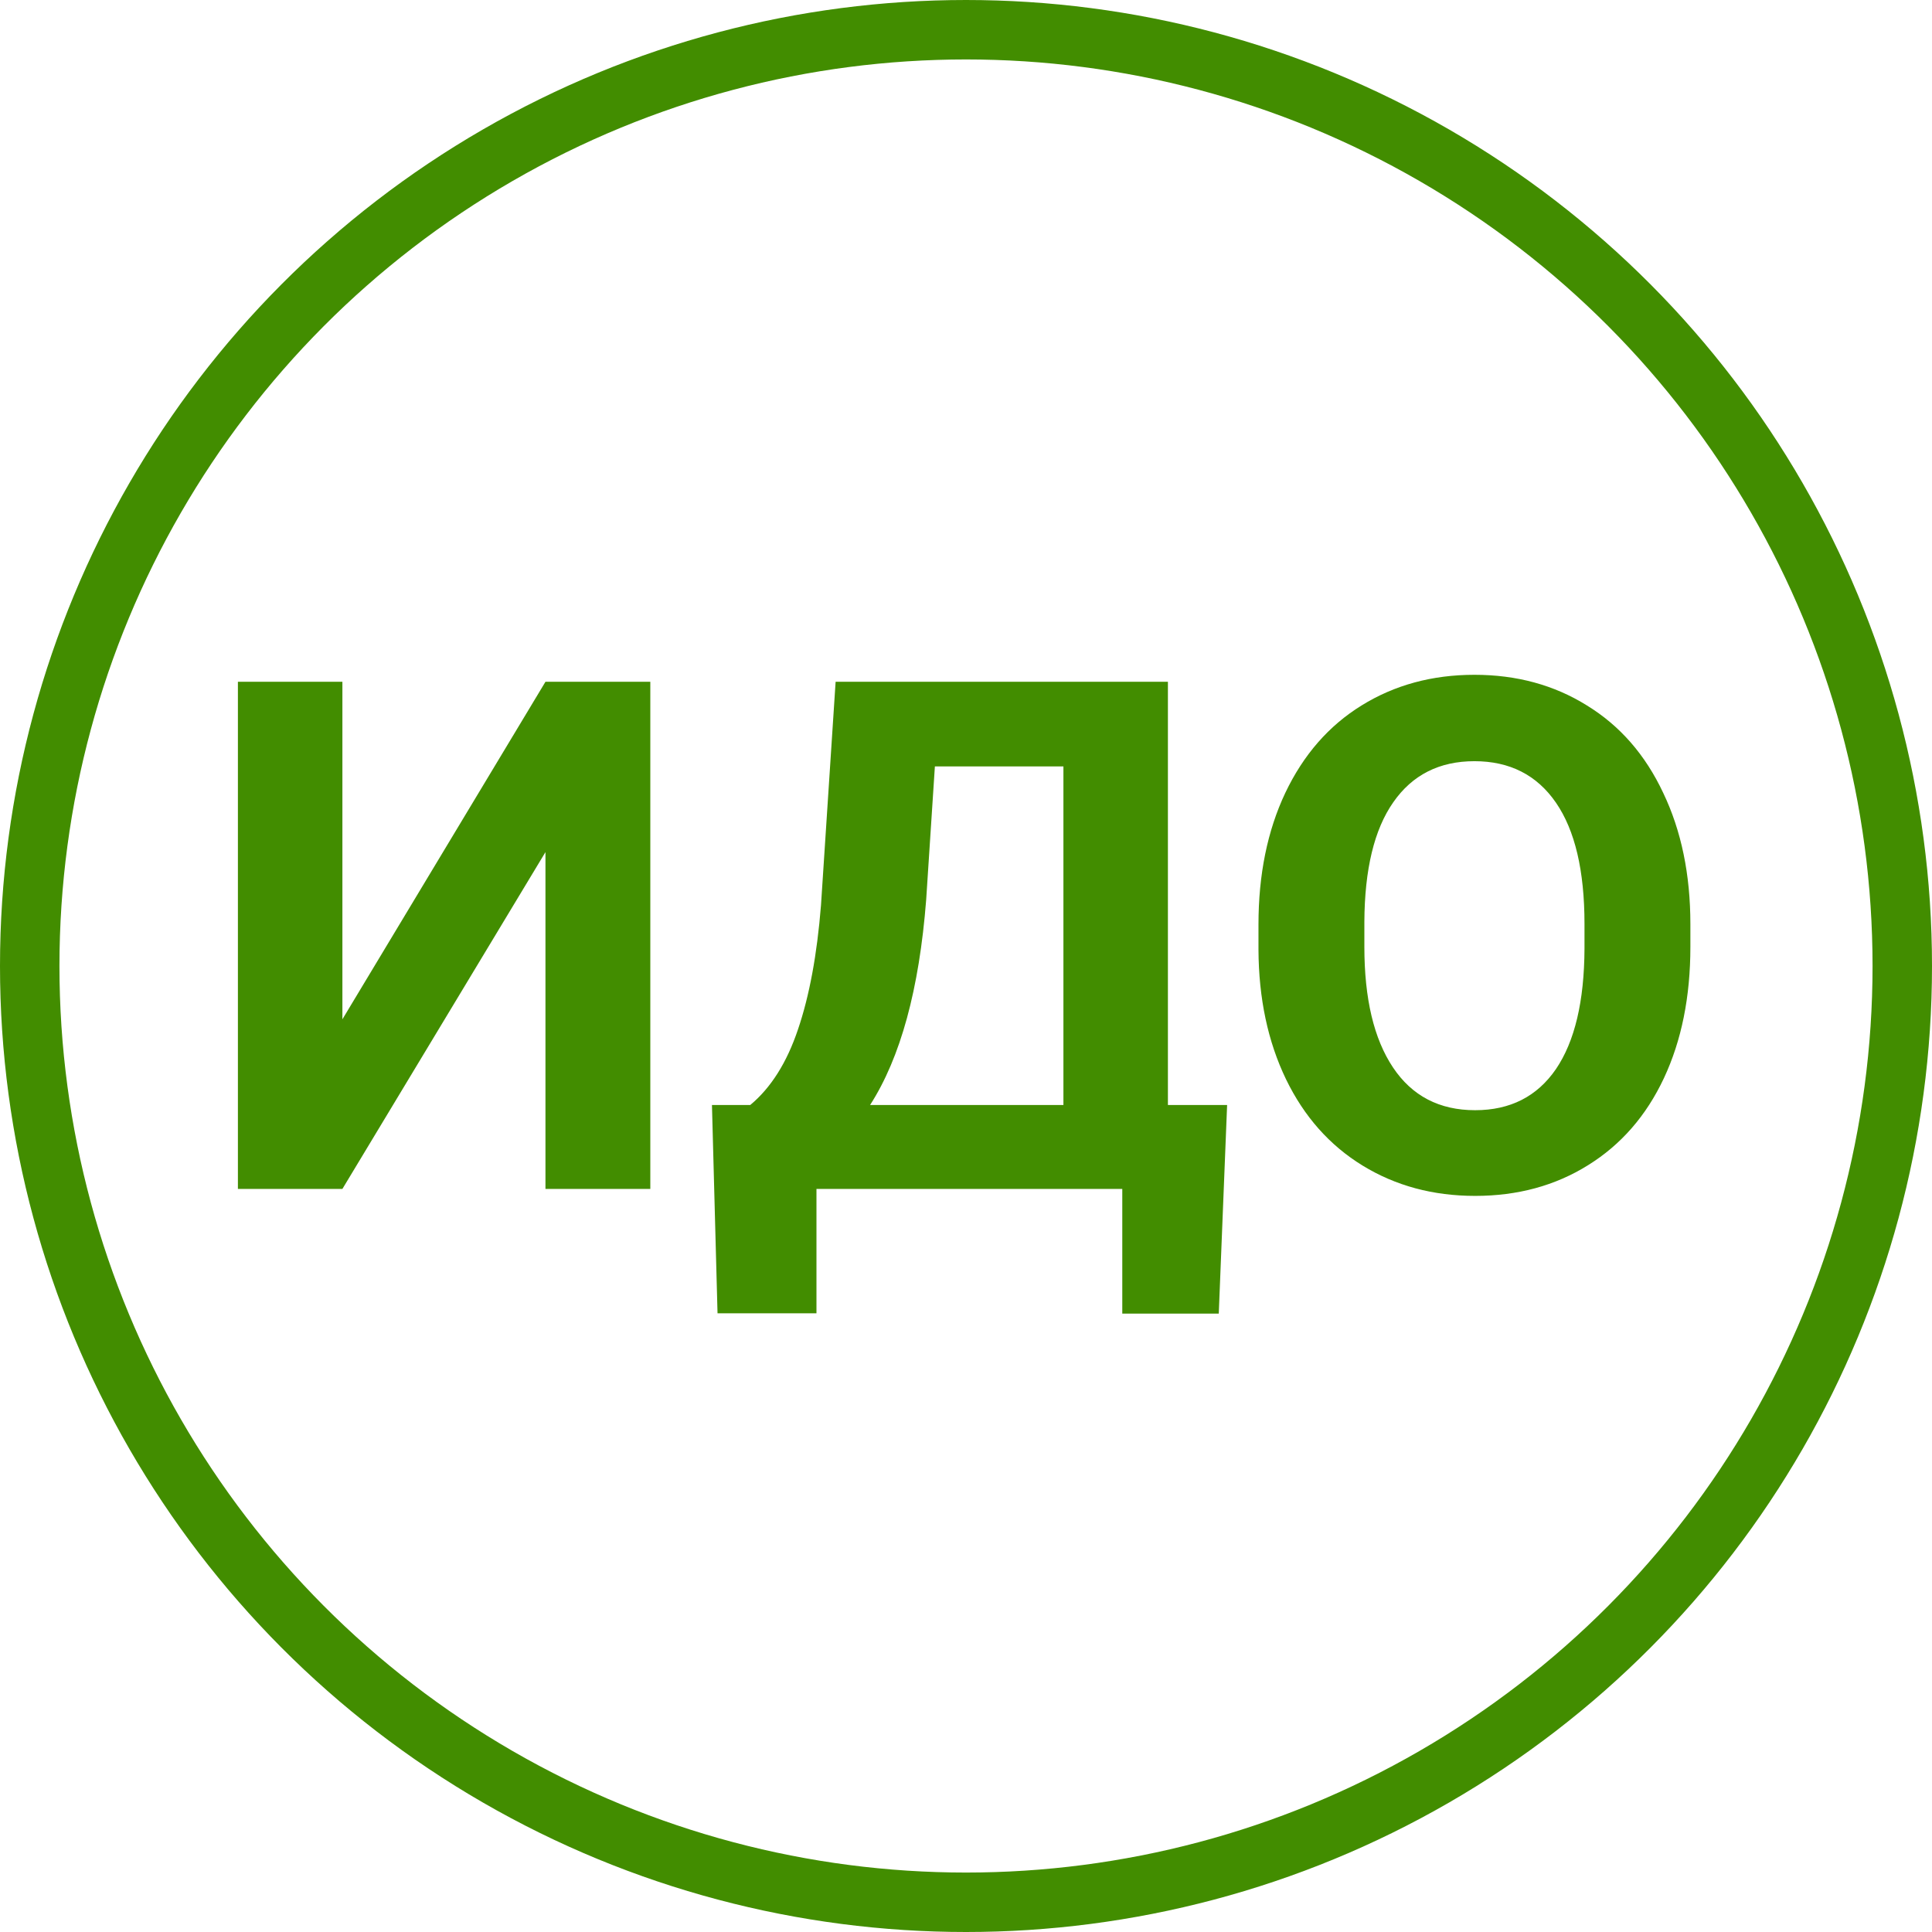
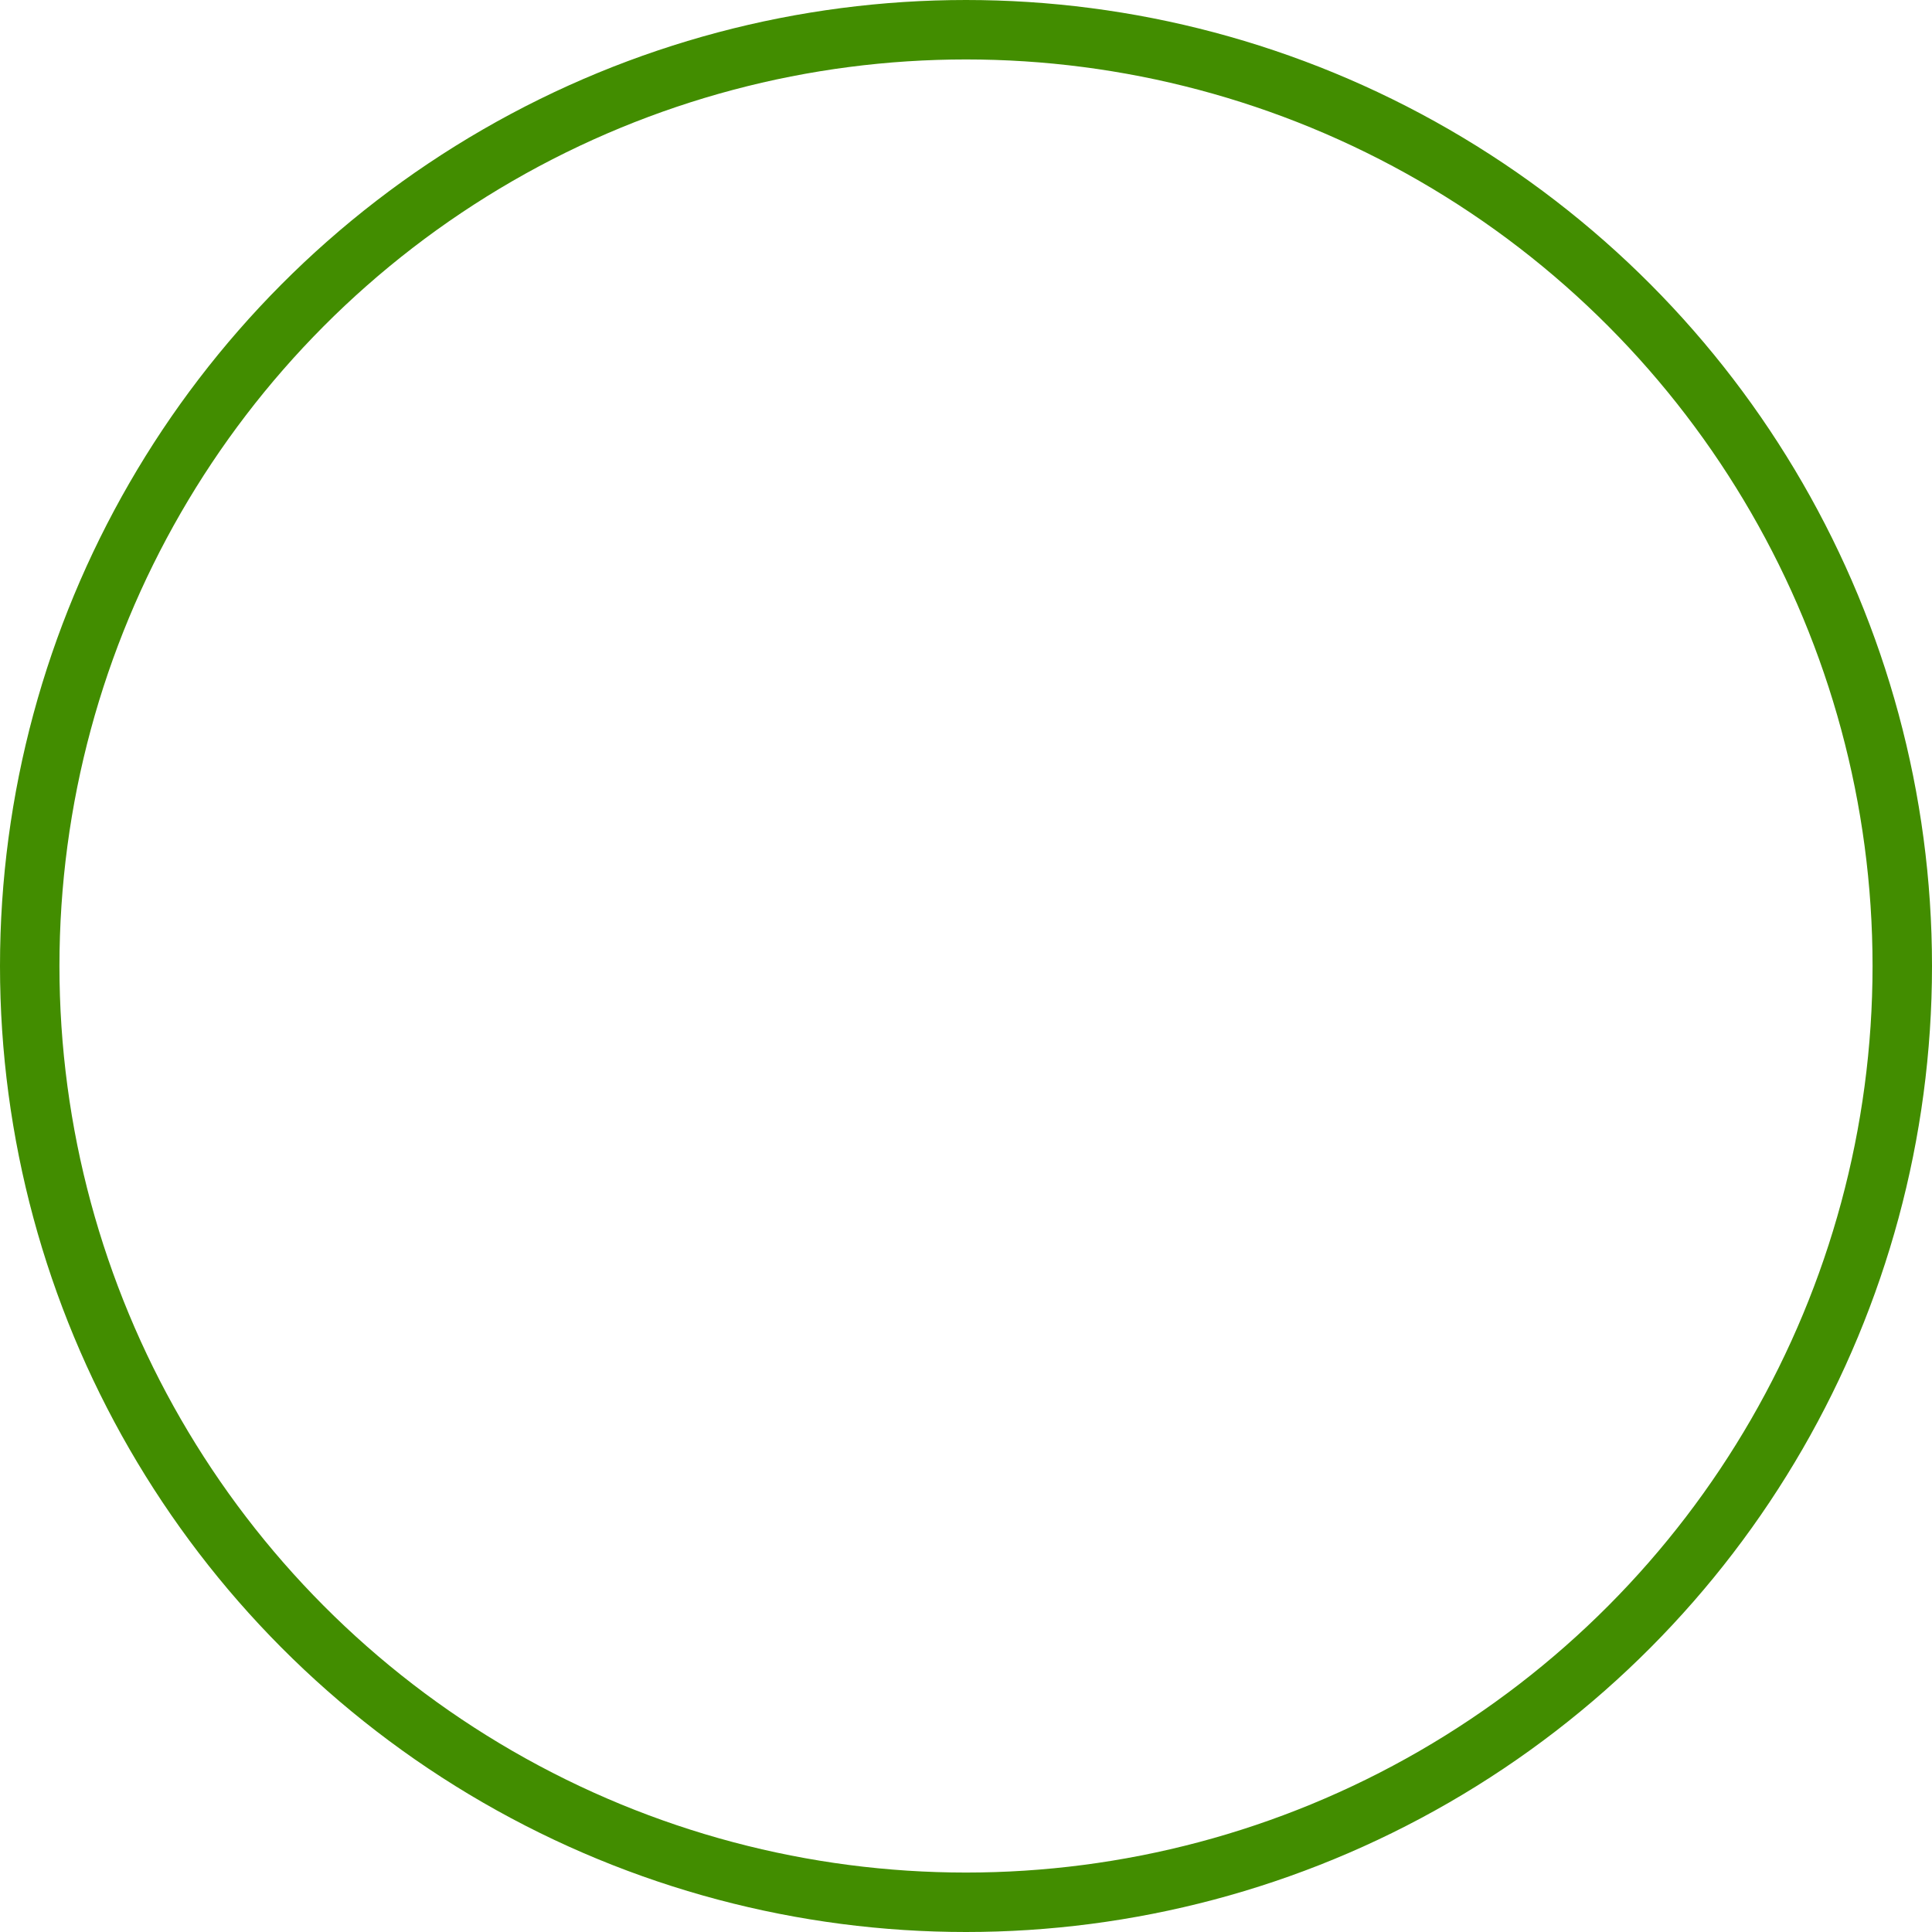
<svg xmlns="http://www.w3.org/2000/svg" width="130" height="130" viewBox="0 0 130 130" fill="none">
-   <path d="M36.703 45.875H43.758V80H36.703V57.336L23.039 80H16.008V45.875H23.039V68.586L36.703 45.875ZM82.008 88.391H75.516V80H54.938V88.367H48.281L47.906 74.352H50.484C51.875 73.195 52.945 71.5 53.695 69.266C54.461 67.016 54.977 64.234 55.242 60.922L56.227 45.875H78.586V74.352H82.57L82.008 88.391ZM58.547 74.352H71.555V51.57H62.906L62.32 60.547C61.852 66.562 60.594 71.164 58.547 74.352ZM113.742 63.711C113.742 67.07 113.148 70.016 111.961 72.547C110.773 75.078 109.07 77.031 106.852 78.406C104.648 79.781 102.117 80.469 99.258 80.469C96.43 80.469 93.906 79.789 91.688 78.43C89.469 77.07 87.75 75.133 86.531 72.617C85.312 70.086 84.695 67.18 84.68 63.898V62.211C84.68 58.852 85.281 55.898 86.484 53.352C87.703 50.789 89.414 48.828 91.617 47.469C93.836 46.094 96.367 45.406 99.211 45.406C102.055 45.406 104.578 46.094 106.781 47.469C109 48.828 110.711 50.789 111.914 53.352C113.133 55.898 113.742 58.844 113.742 62.188V63.711ZM106.617 62.164C106.617 58.586 105.977 55.867 104.695 54.008C103.414 52.148 101.586 51.219 99.211 51.219C96.852 51.219 95.031 52.141 93.75 53.984C92.469 55.812 91.82 58.5 91.805 62.047V63.711C91.805 67.195 92.445 69.898 93.727 71.82C95.008 73.742 96.852 74.703 99.258 74.703C101.617 74.703 103.43 73.781 104.695 71.938C105.961 70.078 106.602 67.375 106.617 63.828V62.164Z" fill="#428D00" />
  <circle cx="65" cy="65" r="63" stroke="#428D00" stroke-width="4" />
</svg>